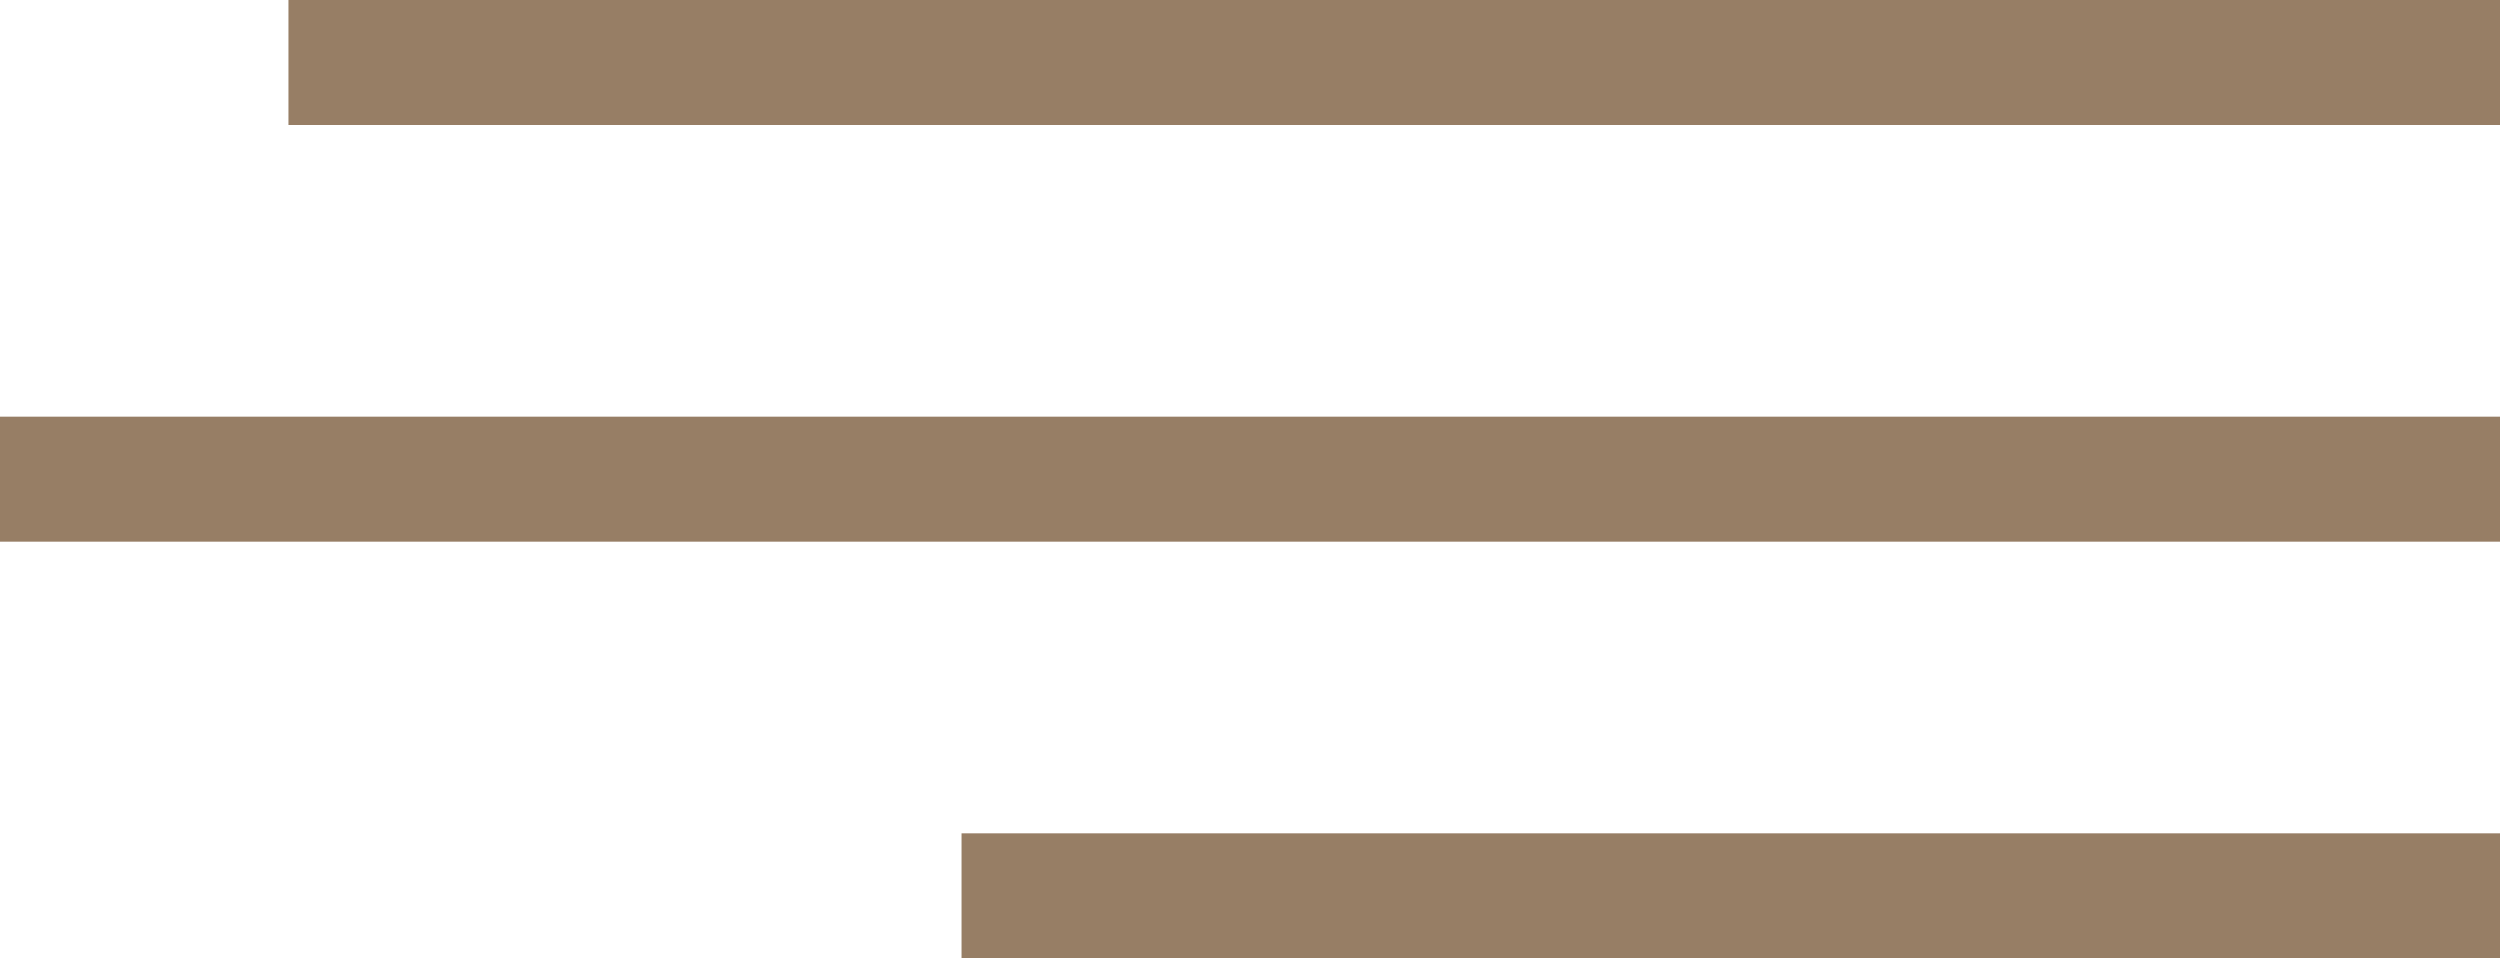
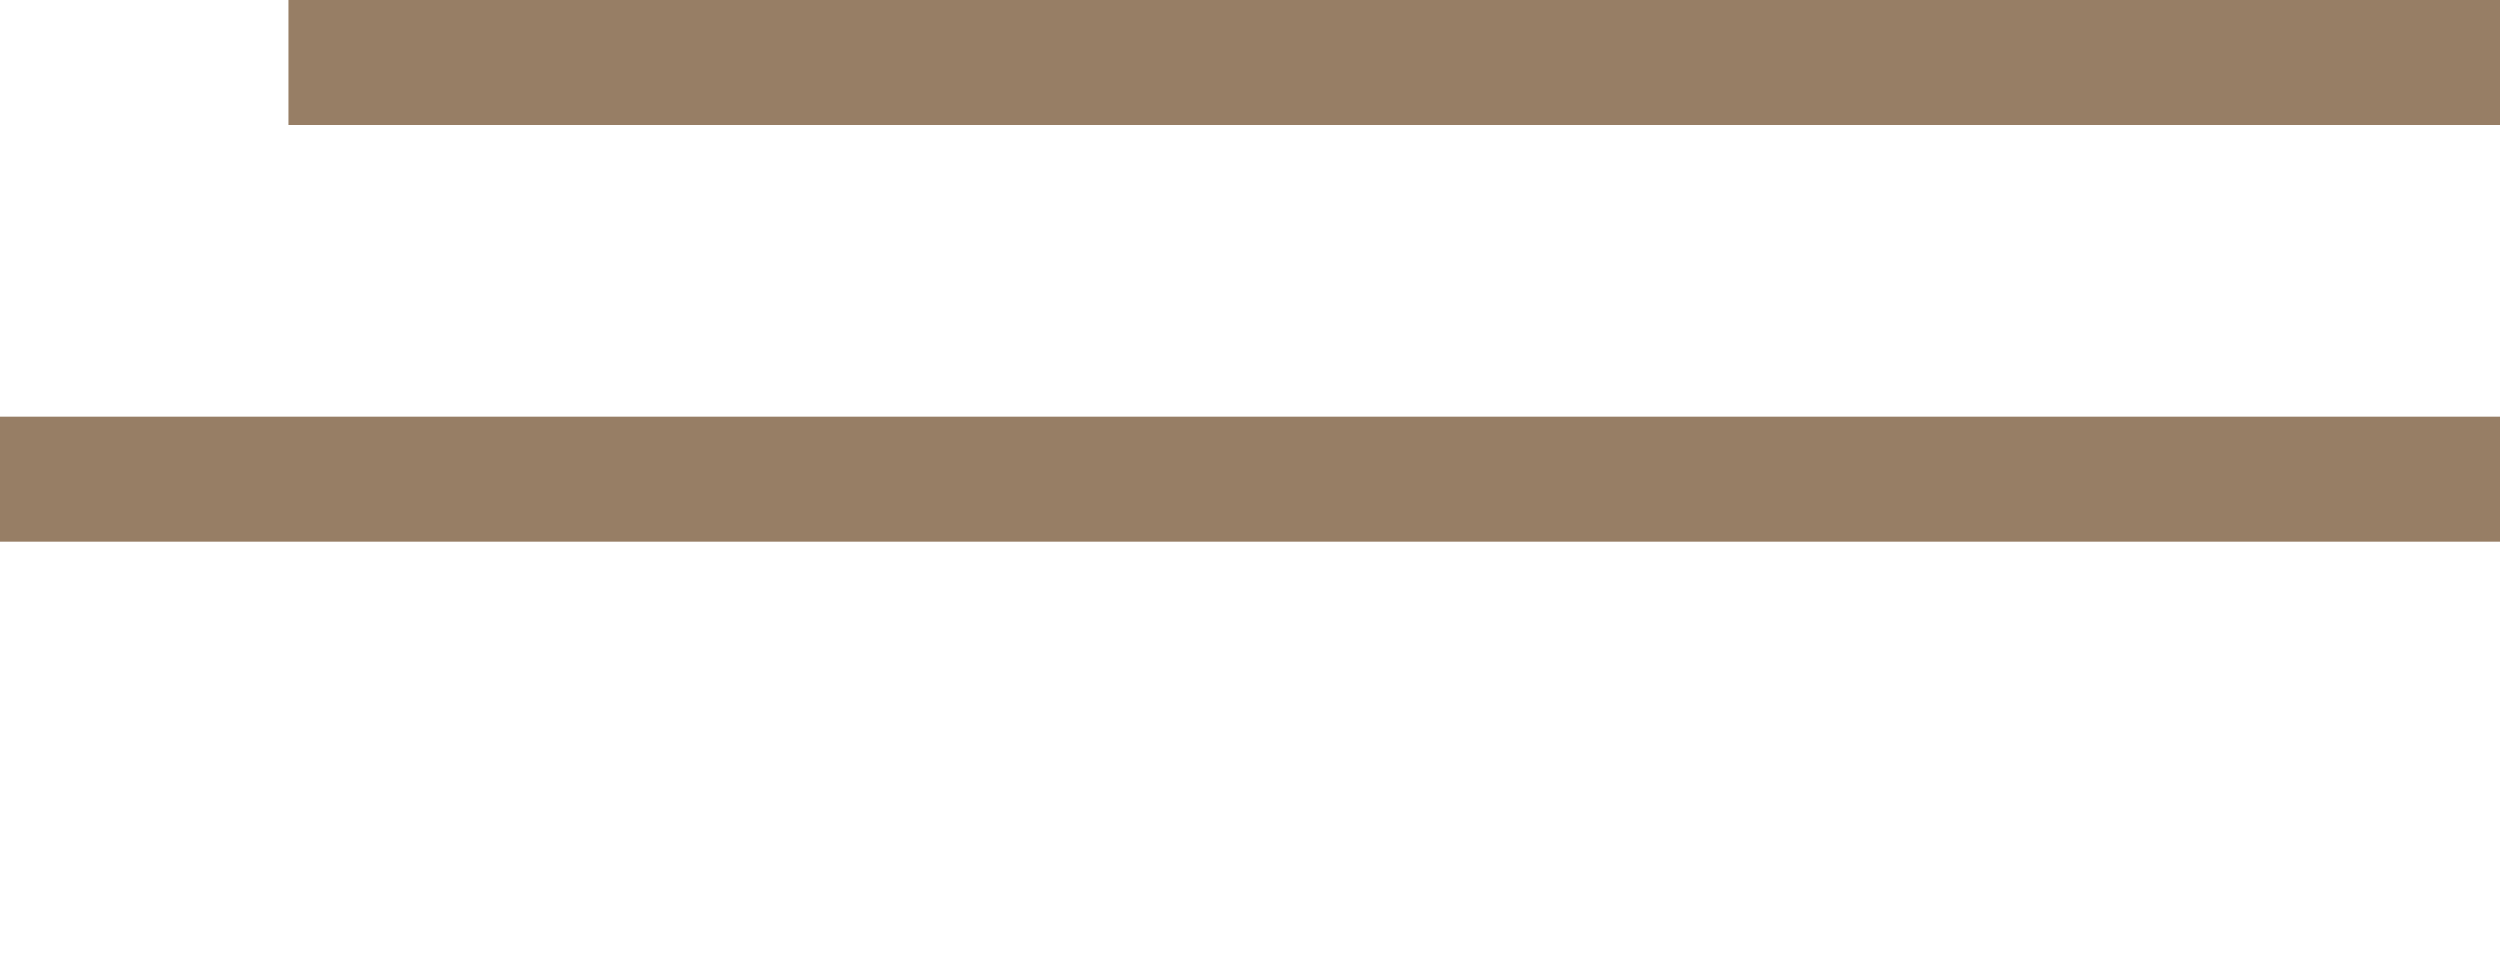
<svg xmlns="http://www.w3.org/2000/svg" width="60" height="23" viewBox="0 0 60 23" fill="none">
  <line x1="6.923" y1="1.5" x2="60" y2="1.5" stroke="#977E65" stroke-width="3" />
  <line x1="-1.31134e-07" y1="11.5" x2="60" y2="11.5" stroke="#977E65" stroke-width="3" />
-   <line x1="23.077" y1="21.5" x2="60" y2="21.5" stroke="#977E65" stroke-width="3" />
</svg>